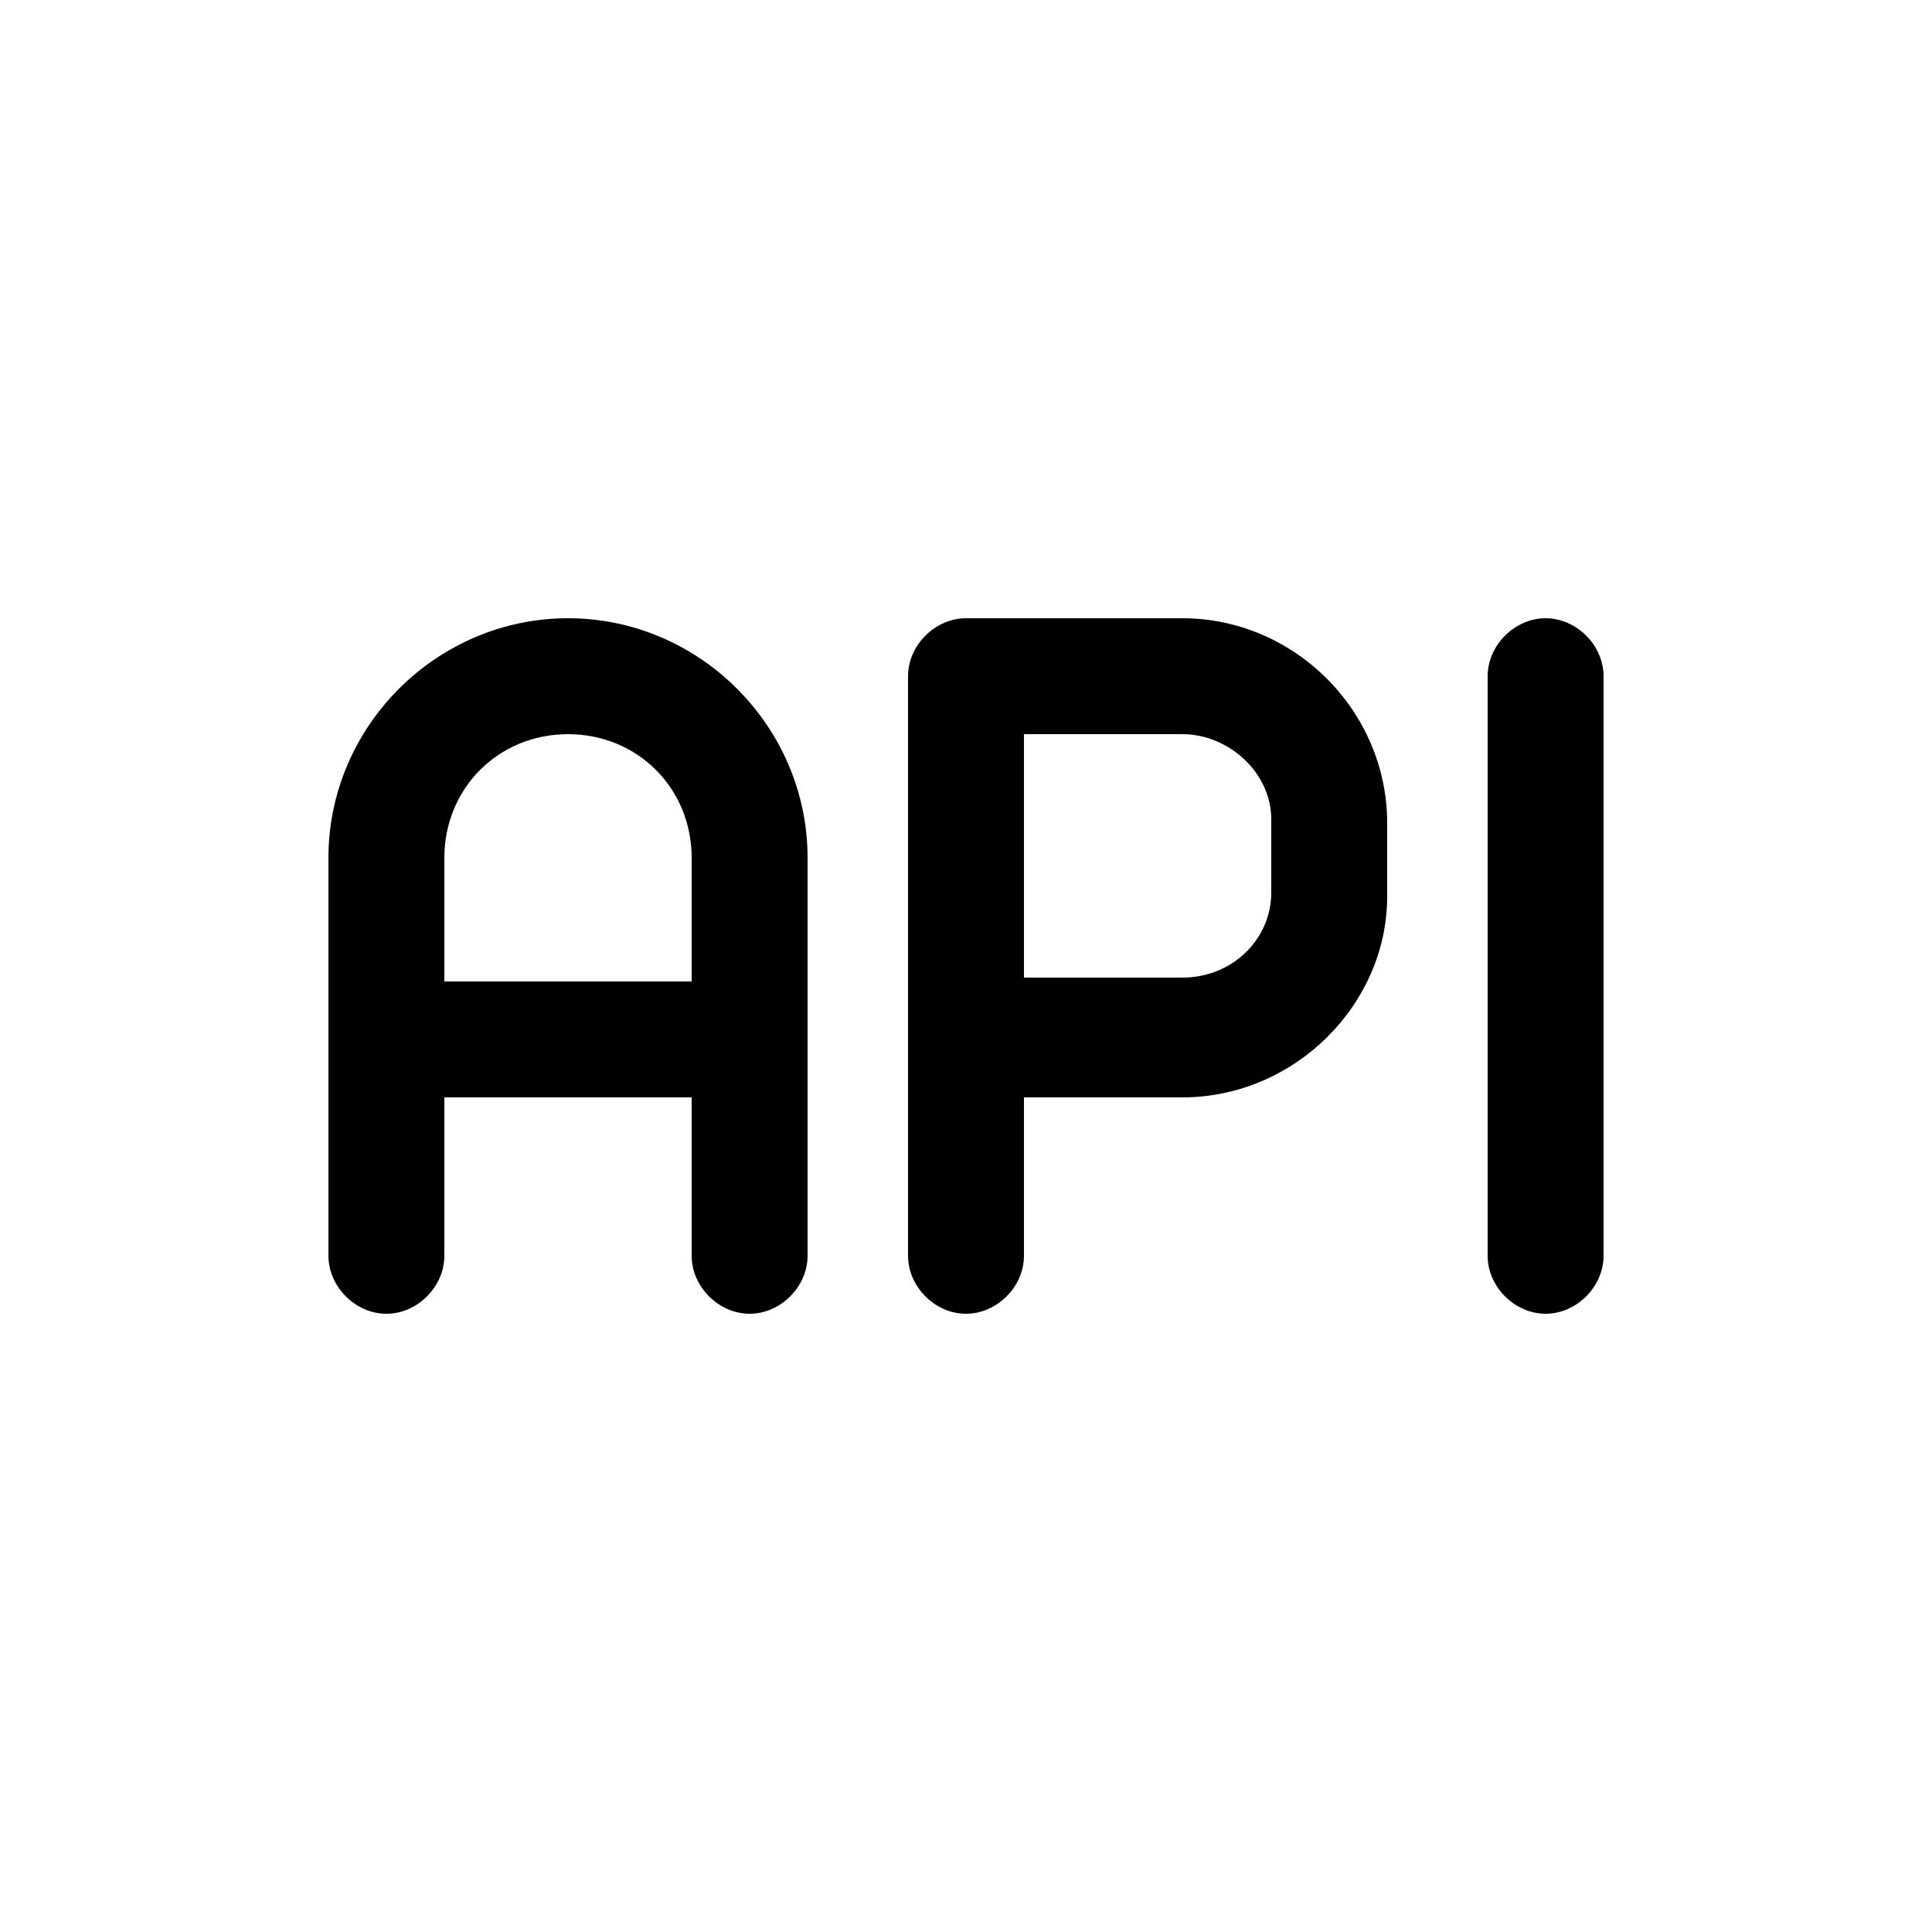
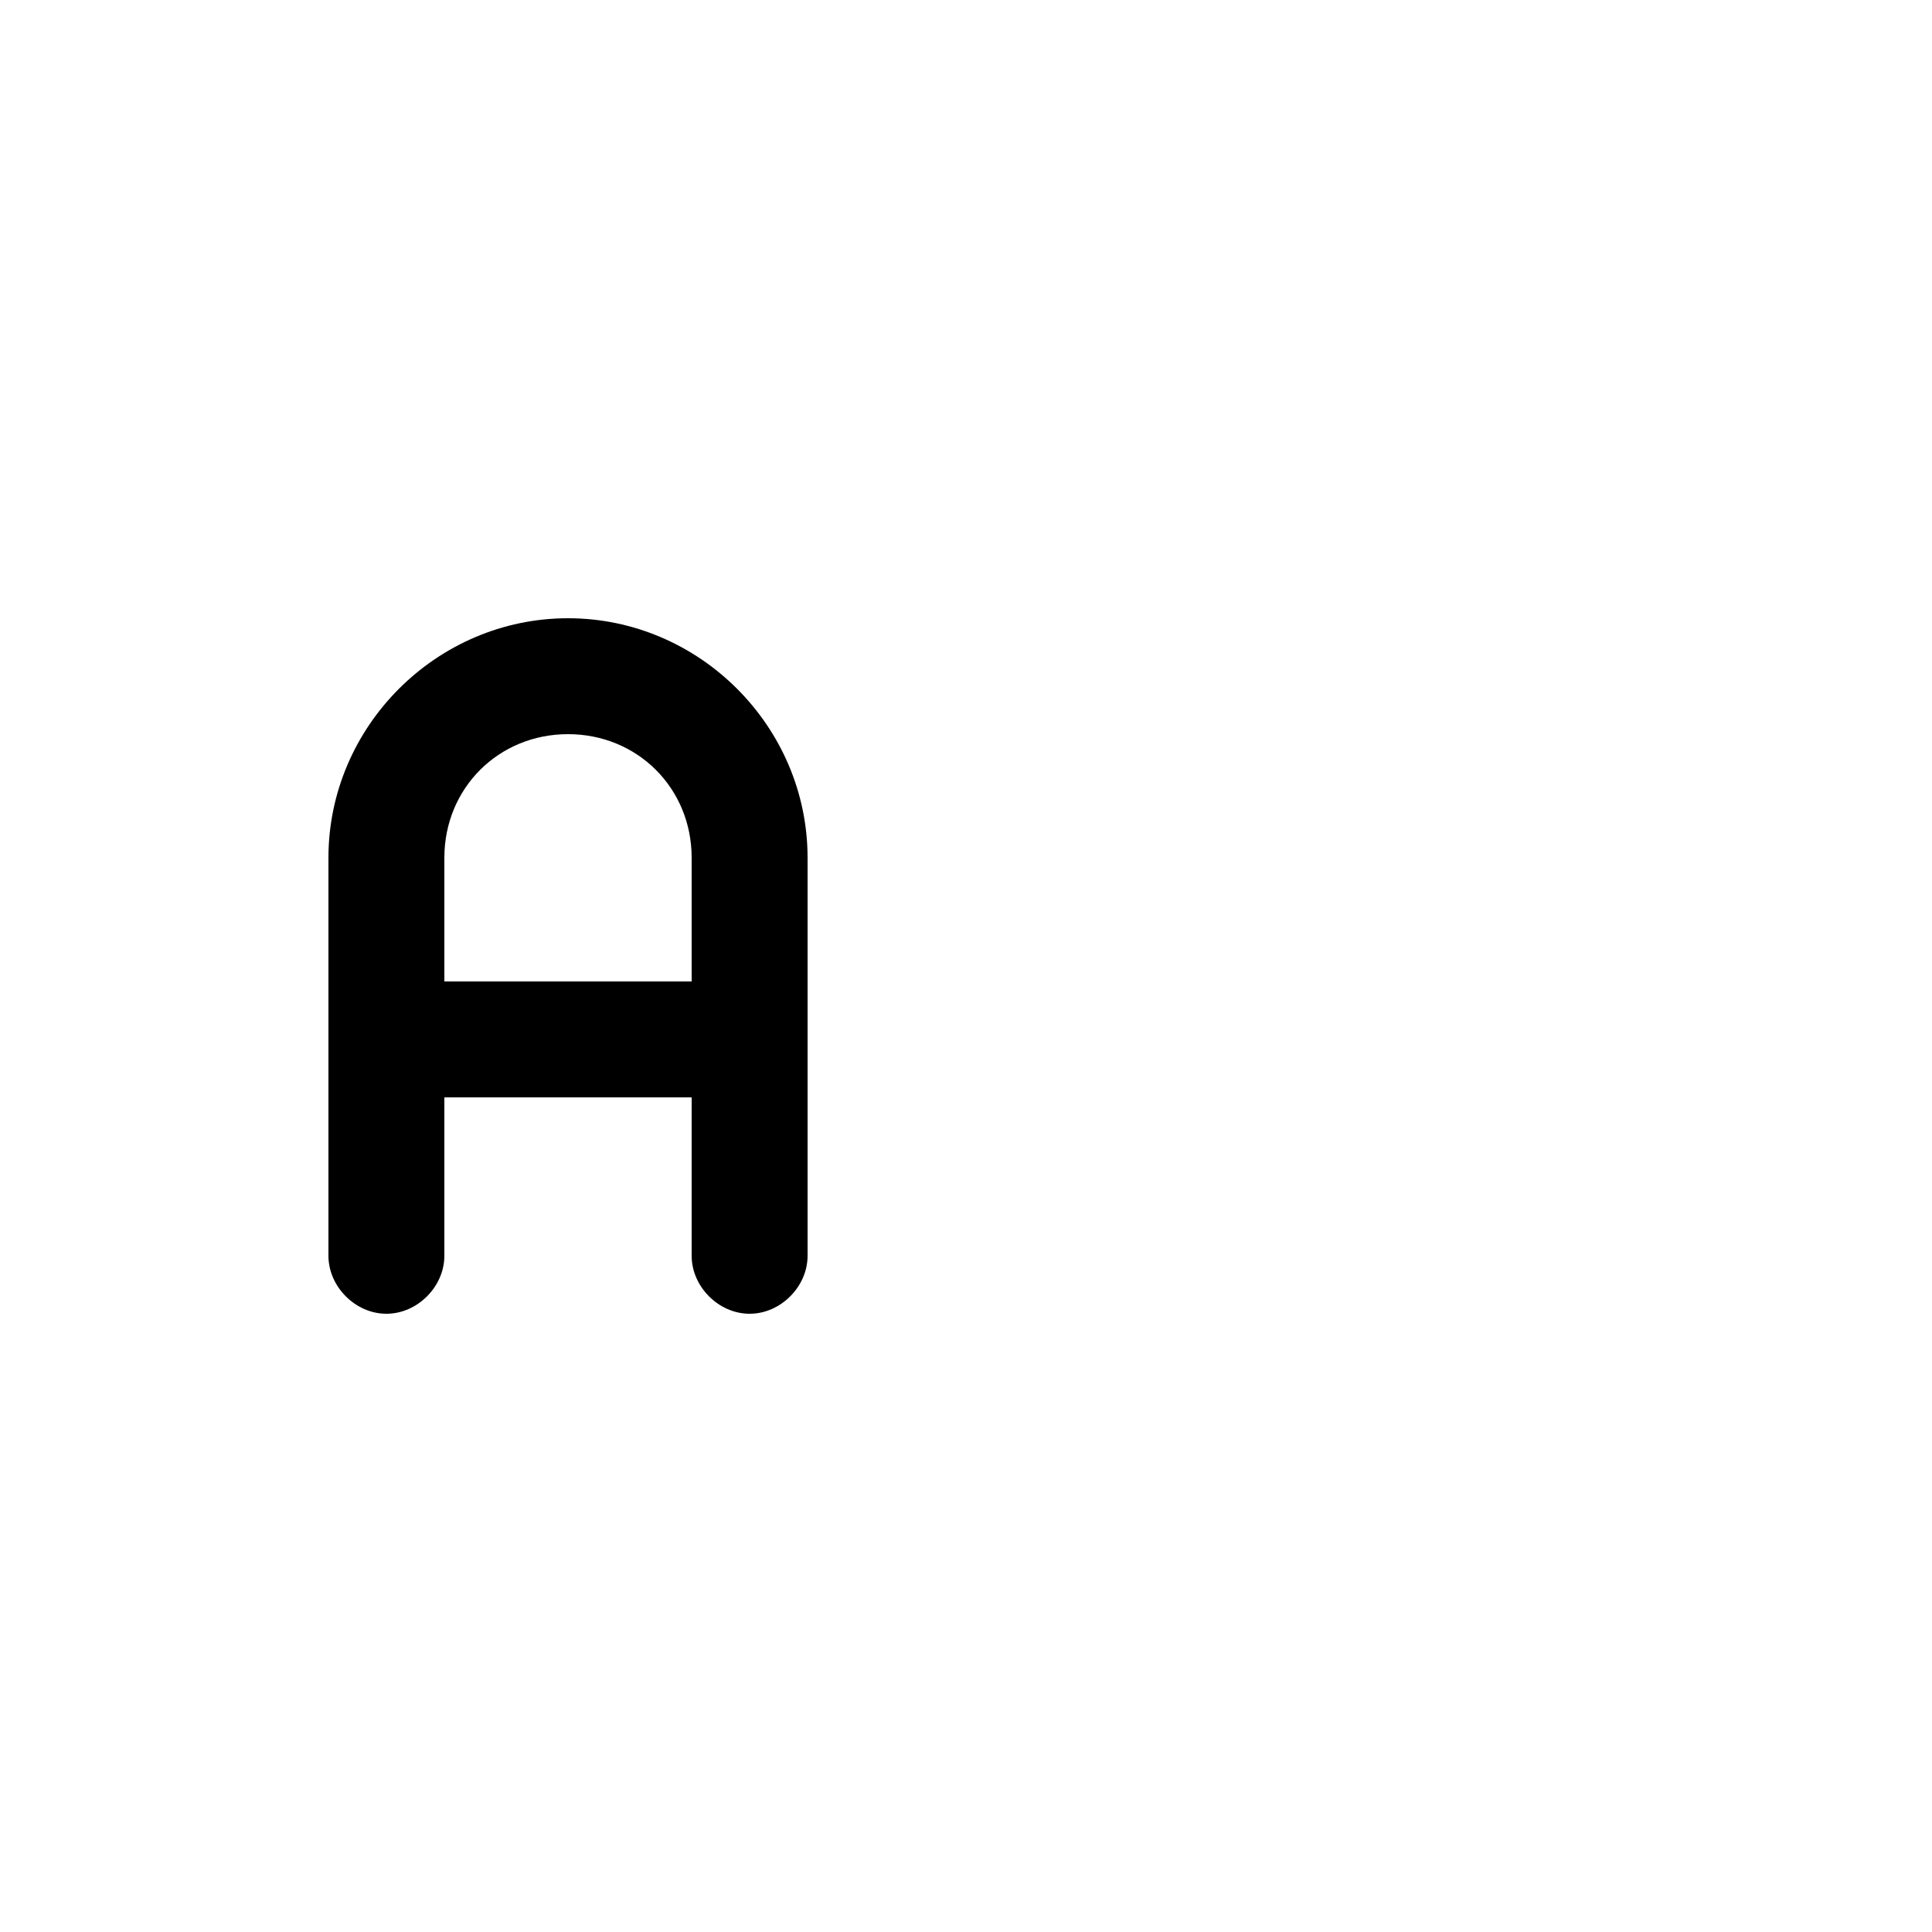
<svg xmlns="http://www.w3.org/2000/svg" version="1.1" id="Layer_1" x="0px" y="0px" viewBox="0 0 50 50" style="enable-background:new 0 0 50 50;" xml:space="preserve">
  <g>
-     <path d="M30.6,16H25c-0.8,0-1.5,0.7-1.5,1.5v15c0,0.8,0.7,1.5,1.5,1.5s1.5-0.7,1.5-1.5v-4.1h4.1c2.9,0,5.3-2.4,5.3-5.2v-1.9   C35.9,18.4,33.5,16,30.6,16z M32.9,23.1c0,1.2-1,2.2-2.3,2.2h-4.1V19h4.1c1.2,0,2.3,1,2.3,2.2V23.1z" />
-     <path d="M40,16c-0.8,0-1.5,0.7-1.5,1.5v15c0,0.8,0.7,1.5,1.5,1.5s1.5-0.7,1.5-1.5v-15C41.5,16.7,40.8,16,40,16z" />
    <path d="M14.7,16c-3.4,0-6.2,2.8-6.2,6.2v10.3c0,0.8,0.7,1.5,1.5,1.5s1.5-0.7,1.5-1.5v-4.1h6.4v4.1c0,0.8,0.7,1.5,1.5,1.5   s1.5-0.7,1.5-1.5V22.2C20.9,18.8,18.1,16,14.7,16z M11.5,25.4v-3.2c0-1.8,1.4-3.2,3.2-3.2s3.2,1.4,3.2,3.2v3.2H11.5z" />
  </g>
</svg>